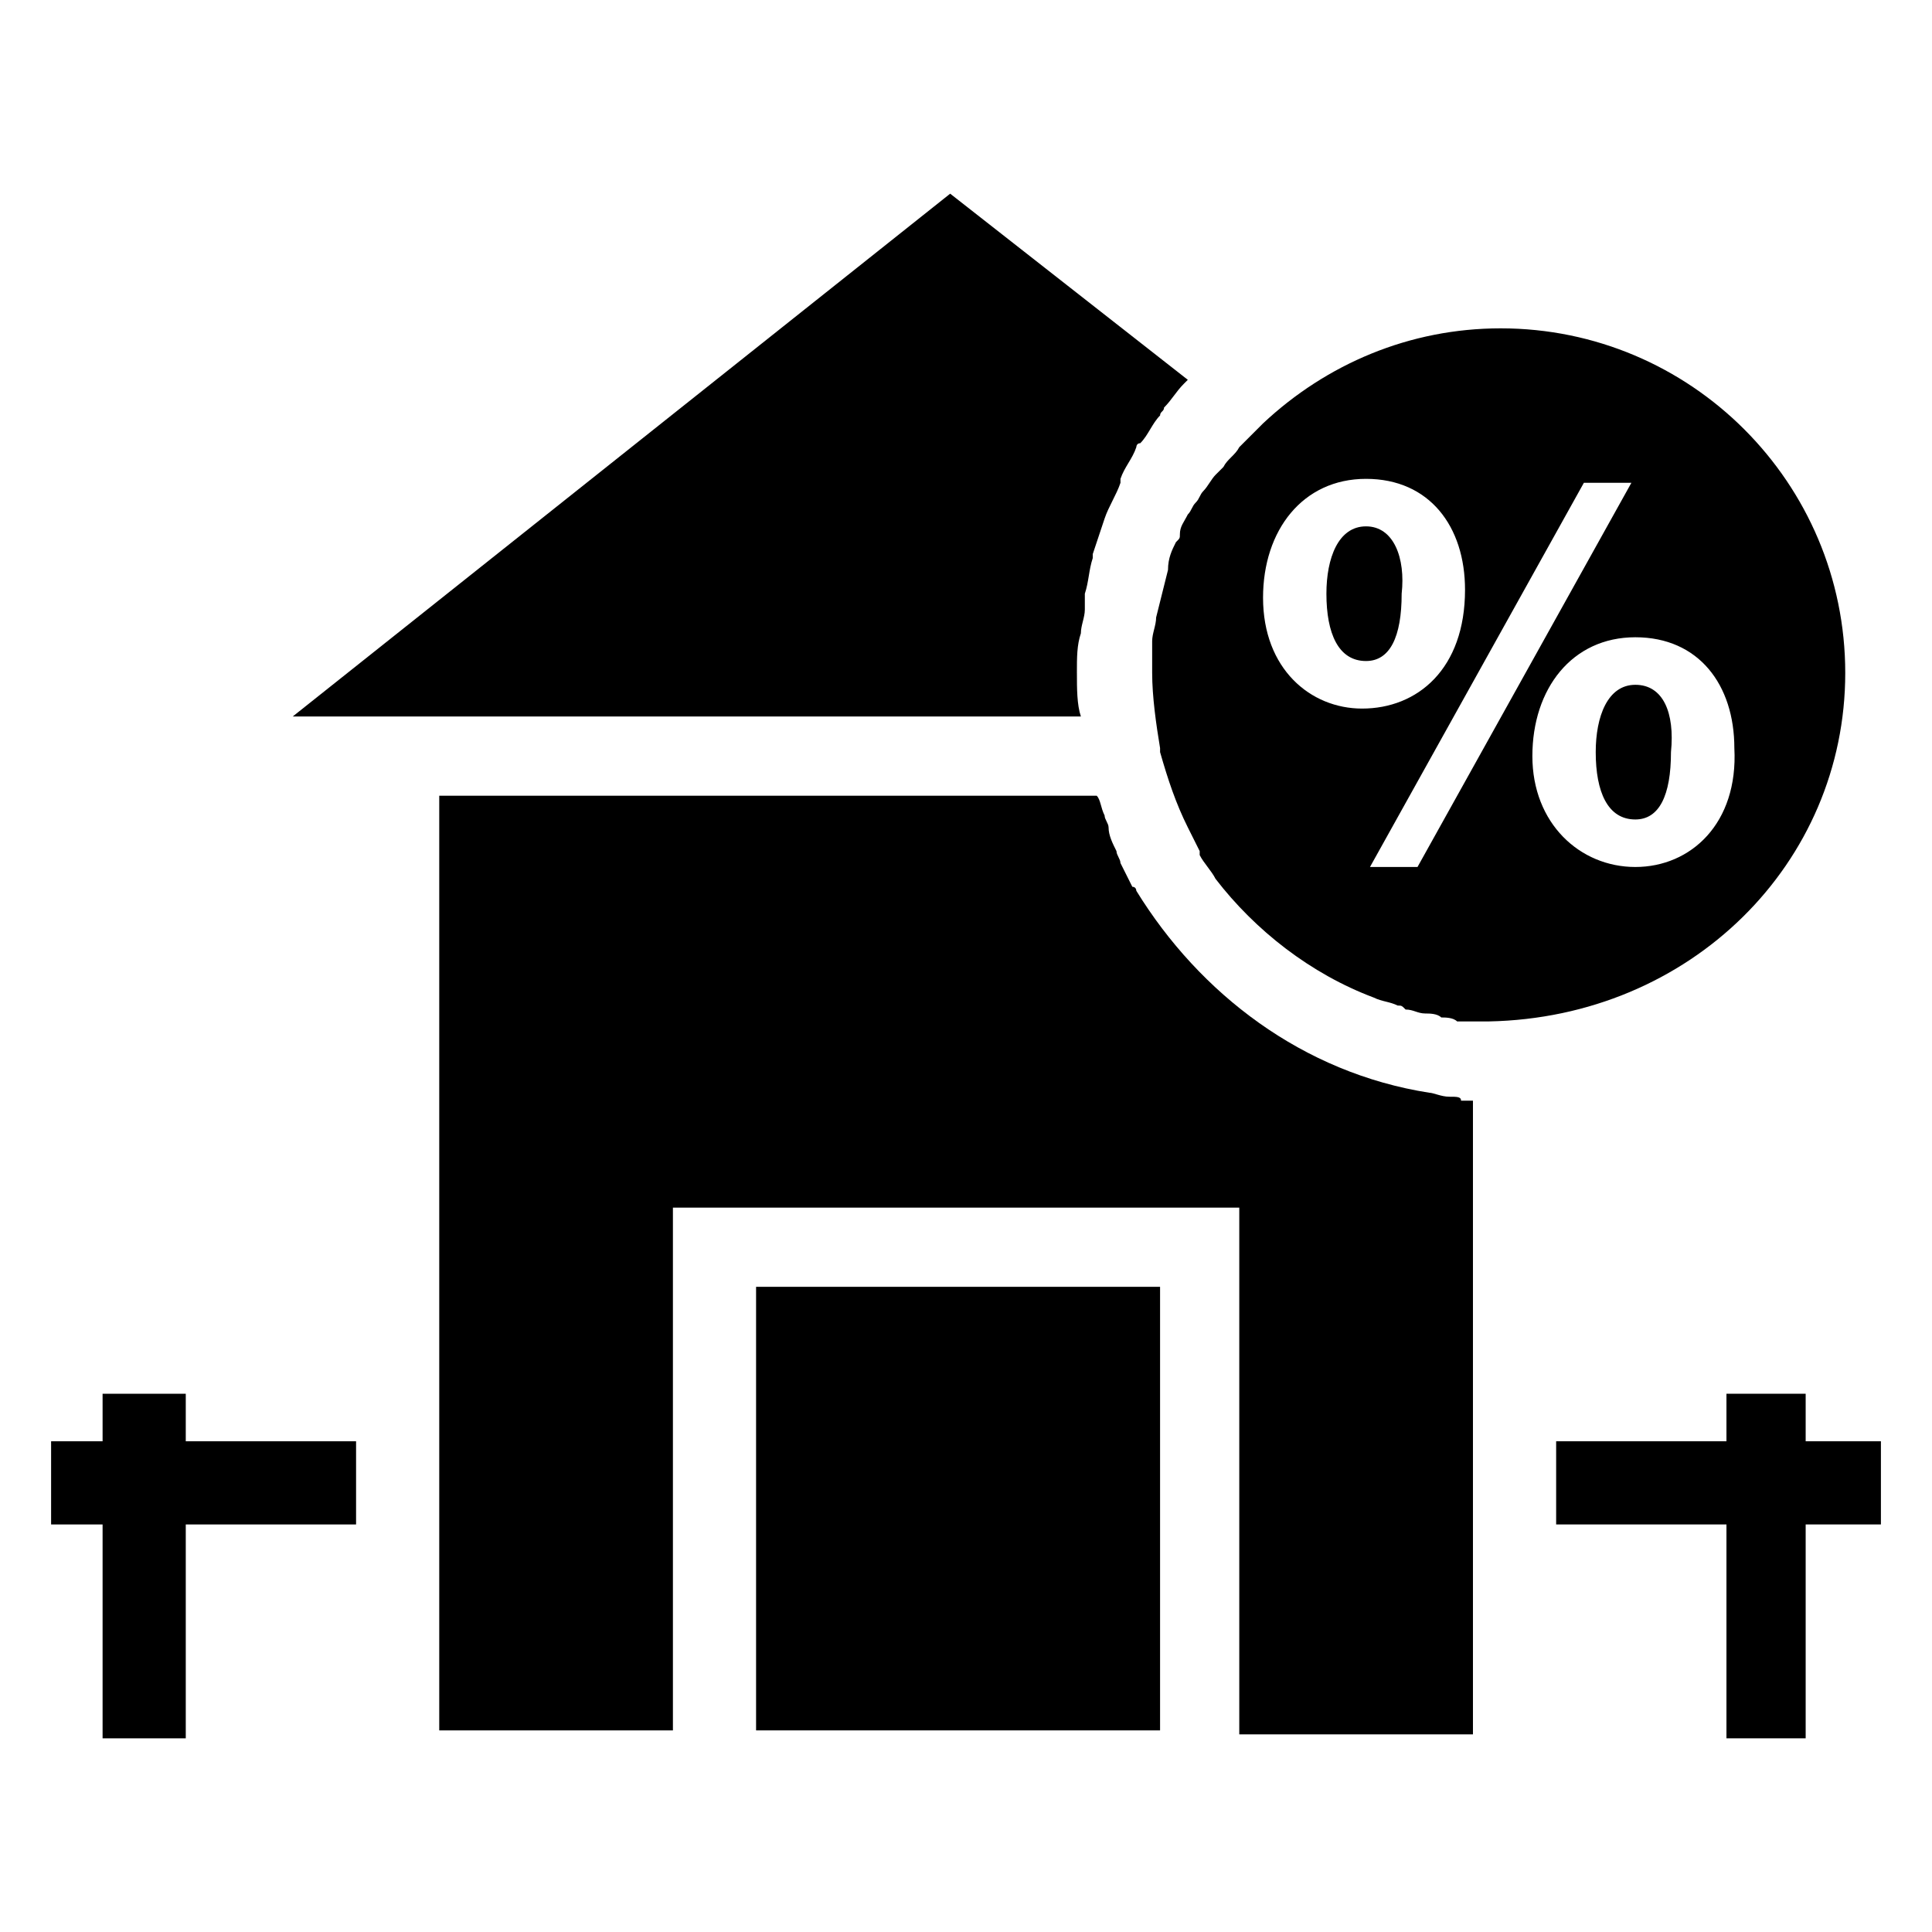
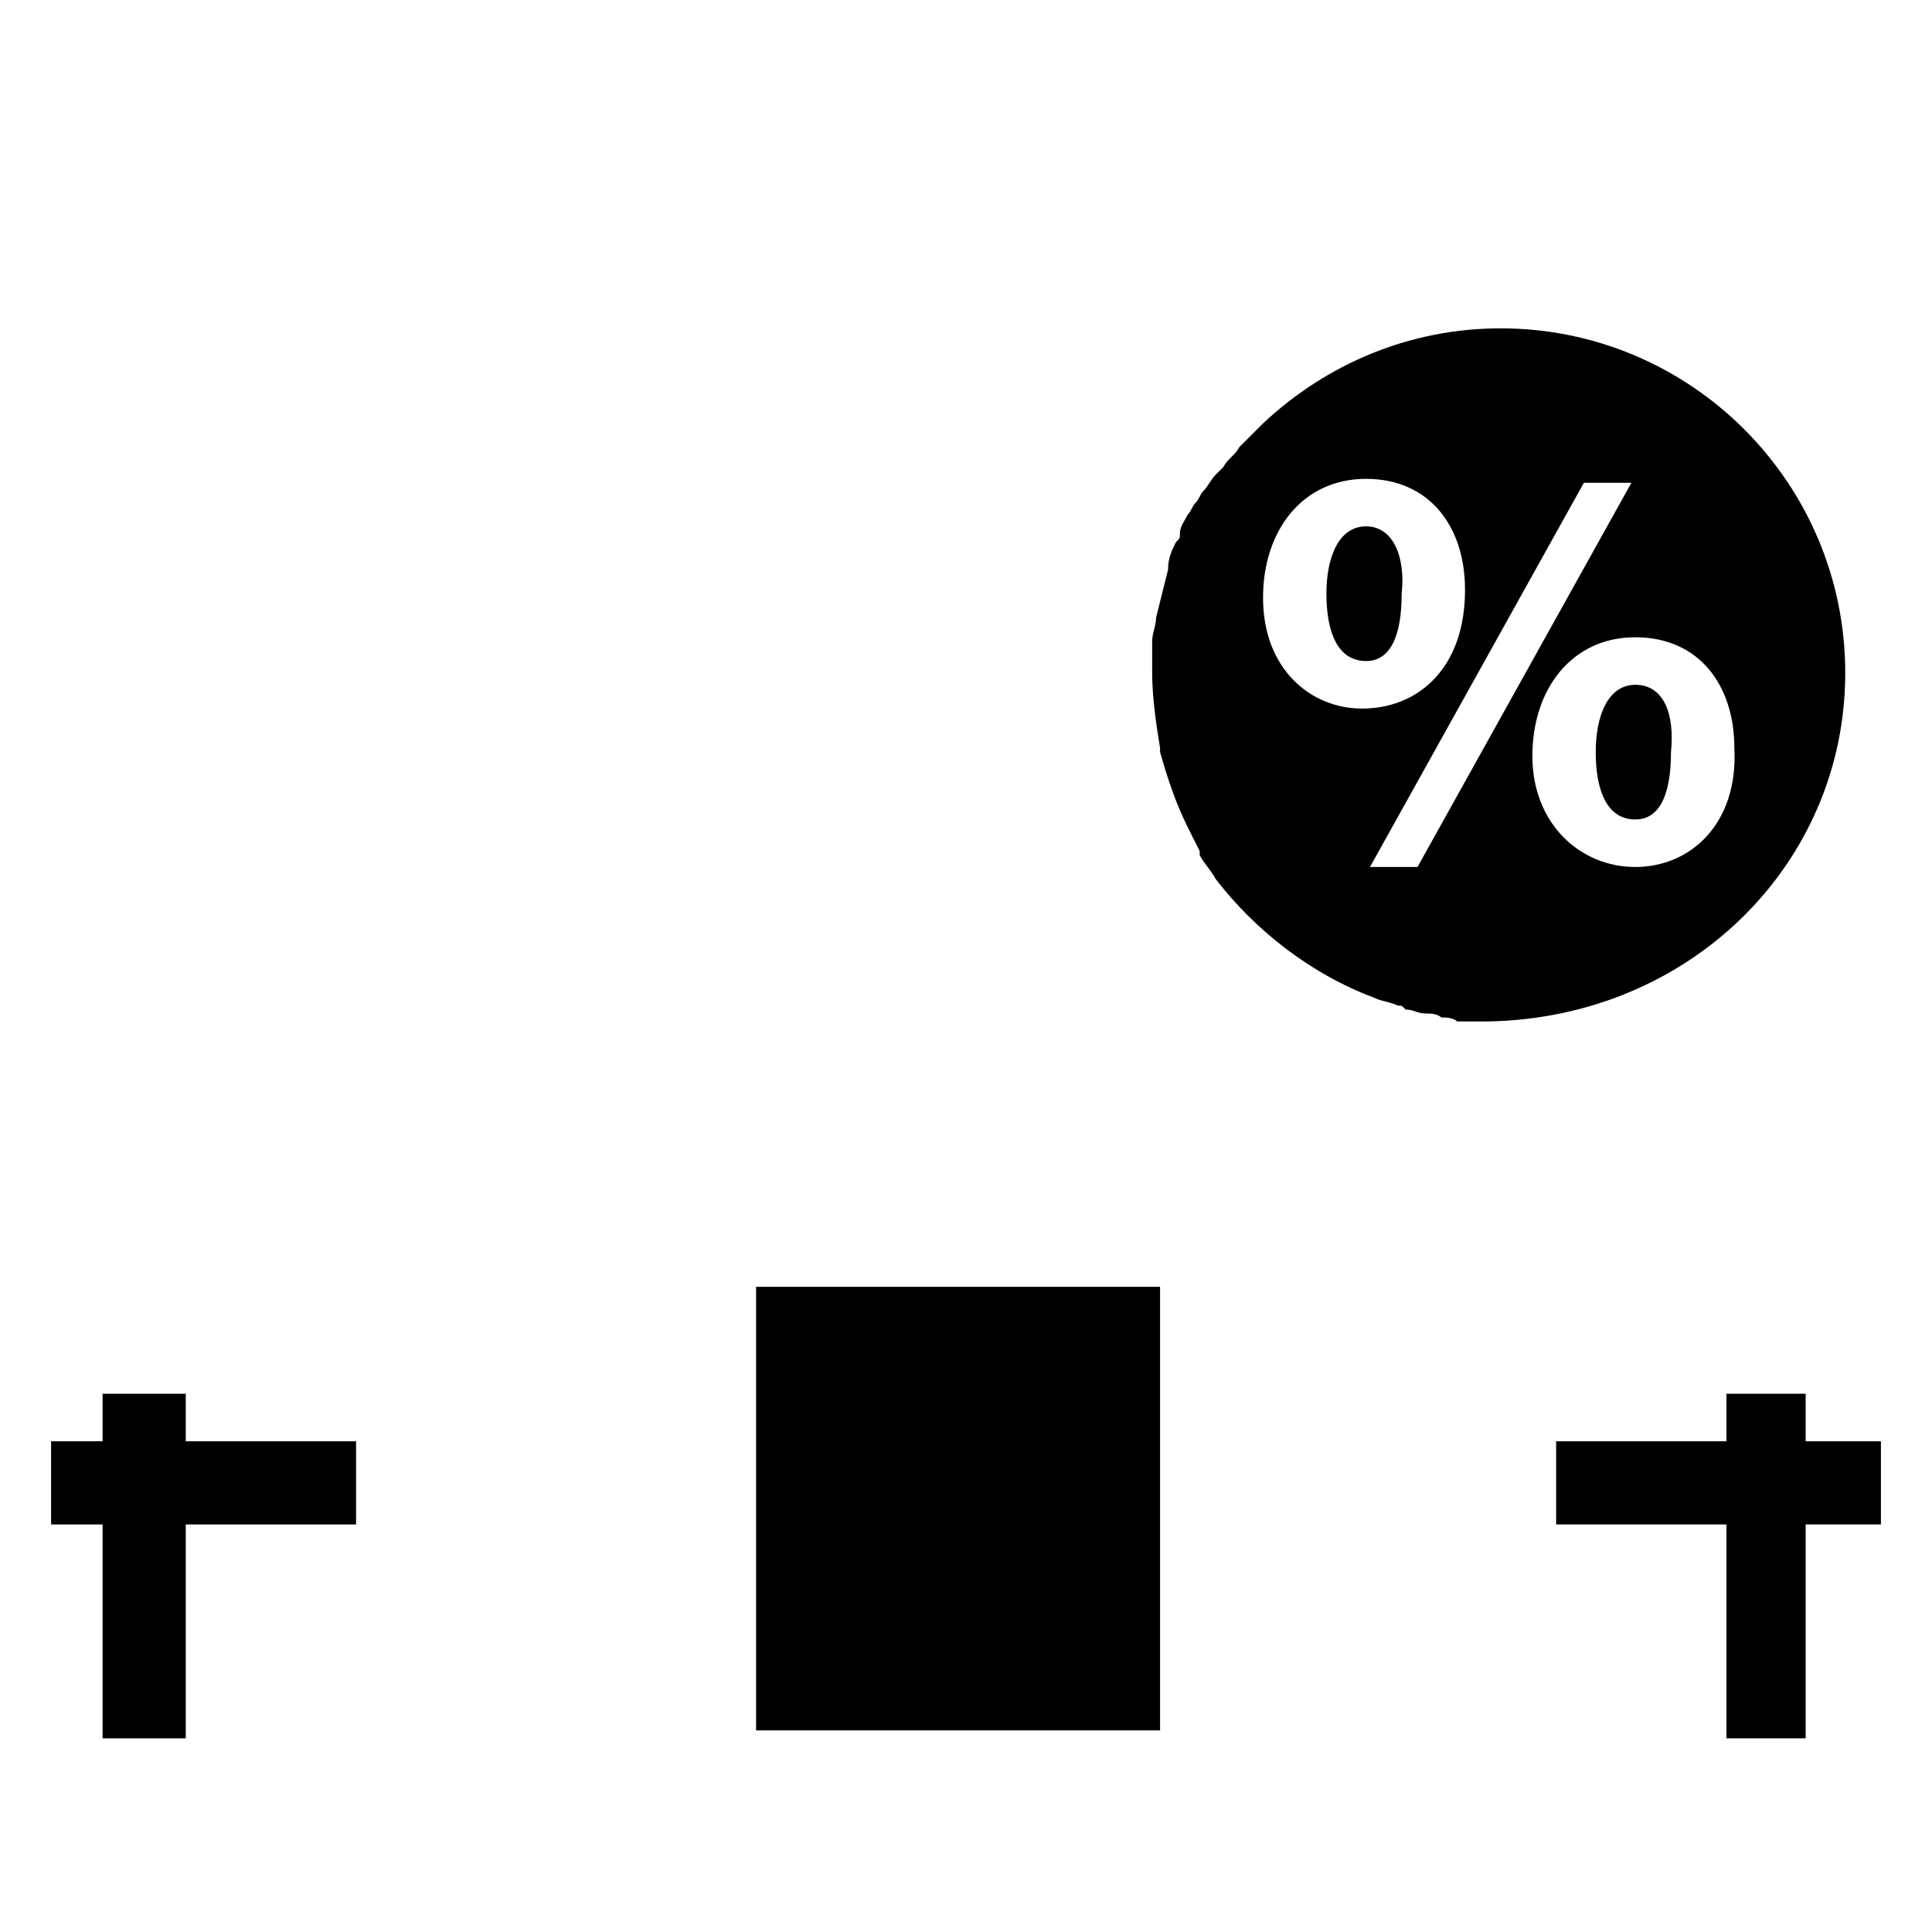
<svg xmlns="http://www.w3.org/2000/svg" fill="#000000" width="800px" height="800px" version="1.1" viewBox="144 144 512 512">
  <g>
-     <path d="m429.39 322.33c0-4.199 0-7.348 1.051-10.496 0-2.098 1.051-4.199 1.051-6.297v-1.051-3.148c1.051-3.148 1.051-6.297 2.098-9.445v-1.051c1.051-3.148 2.098-6.297 3.148-9.445 1.051-3.148 3.148-6.297 4.199-9.445v-1.051c1.051-3.148 3.148-5.246 4.199-8.398 0 0 0-1.051 1.051-1.051 2.098-2.098 3.148-5.246 5.246-7.348 0-1.051 1.051-1.051 1.051-2.098 2.098-2.098 3.148-4.199 5.246-6.297l1.051-1.051-62.977-49.332-174.23 138.55h208.87c-1.051-3.148-1.051-7.348-1.051-11.547z" />
    <path d="m344.37 485.02h107.06v117.55h-107.06z" />
-     <path d="m528.05 434.64c-2.098 0-4.199-1.051-5.246-1.051-33.586-5.246-60.879-26.238-77.672-53.531 0 0 0-1.051-1.051-1.051-1.051-2.098-2.098-4.199-3.148-6.297 0-1.051-1.051-2.098-1.051-3.148-1.051-2.098-2.098-4.199-2.098-6.297 0-1.051-1.051-2.098-1.051-3.148-1.051-2.098-1.051-4.199-2.098-5.246h-174.23v247.71h61.926v-138.55h150.09v139.6h61.926v-167.94h-3.148c0-1.047-1.051-1.047-3.148-1.047z" />
    <path d="m622.52 525.95v-12.594h-20.992v12.594h-45.133v22.043h45.133v56.68h20.992v-56.68h19.941v-22.043z" />
    <path d="m193.23 513.36h-22.043v12.594h-13.645v22.043h13.645v56.68h22.043v-56.68h45.133v-22.043h-45.133z" />
    <path d="m506.01 283.49c-7.348 0-10.496 8.398-10.496 17.844 0 10.496 3.148 17.844 10.496 17.844 6.297 0 9.445-6.297 9.445-17.844 1.051-9.445-2.098-17.844-9.445-17.844z" />
    <path d="m577.38 325.48c-7.348 0-10.496 8.398-10.496 17.844 0 10.496 3.148 17.844 10.496 17.844 6.297 0 9.445-6.297 9.445-17.844 1.051-10.496-2.098-17.844-9.445-17.844z" />
    <path d="m633.01 322.33c0-50.383-40.934-91.316-91.316-91.316-24.141 0-46.184 9.445-62.977 25.191l-6.297 6.297c-1.051 2.098-3.148 3.148-4.199 5.246l-2.098 2.098c-1.051 1.051-2.098 3.148-3.148 4.199-1.051 1.051-1.051 2.098-2.098 3.148-1.051 1.051-1.051 2.098-2.098 3.148-1.051 2.098-2.098 3.148-2.098 5.246 0 1.051 0 1.051-1.051 2.098-1.051 2.098-2.098 4.199-2.098 7.348-1.051 4.199-2.098 8.398-3.148 12.594 0 2.098-1.051 4.199-1.051 6.297v8.398c0 6.297 1.051 13.645 2.098 19.941v1.051c2.098 7.348 4.199 13.645 7.348 19.941 1.051 2.098 2.098 4.199 3.148 6.297v1.051c1.051 2.098 3.148 4.199 4.199 6.297 10.496 13.645 25.191 25.191 41.984 31.488 2.098 1.051 4.199 1.051 6.297 2.098 1.051 0 1.051 0 2.098 1.051 2.098 0 3.148 1.051 5.246 1.051 1.051 0 3.148 0 4.199 1.051 1.051 0 3.148 0 4.199 1.051h8.398c53.523-1.043 94.461-41.98 94.461-92.359zm-154.29-19.941c0-17.844 10.496-31.488 27.289-31.488 16.793 0 26.238 12.594 26.238 29.391 0 20.992-12.594 31.488-27.289 31.488-13.645-0.004-26.238-10.5-26.238-29.391zm40.934 71.371h-12.594l56.68-101.81h12.594zm57.73 0c-14.695 0-27.289-11.547-27.289-29.391s10.496-31.488 27.289-31.488c16.793 0 26.238 12.594 26.238 29.391 1.051 19.941-11.547 31.488-26.238 31.488z" />
  </g>
</svg>